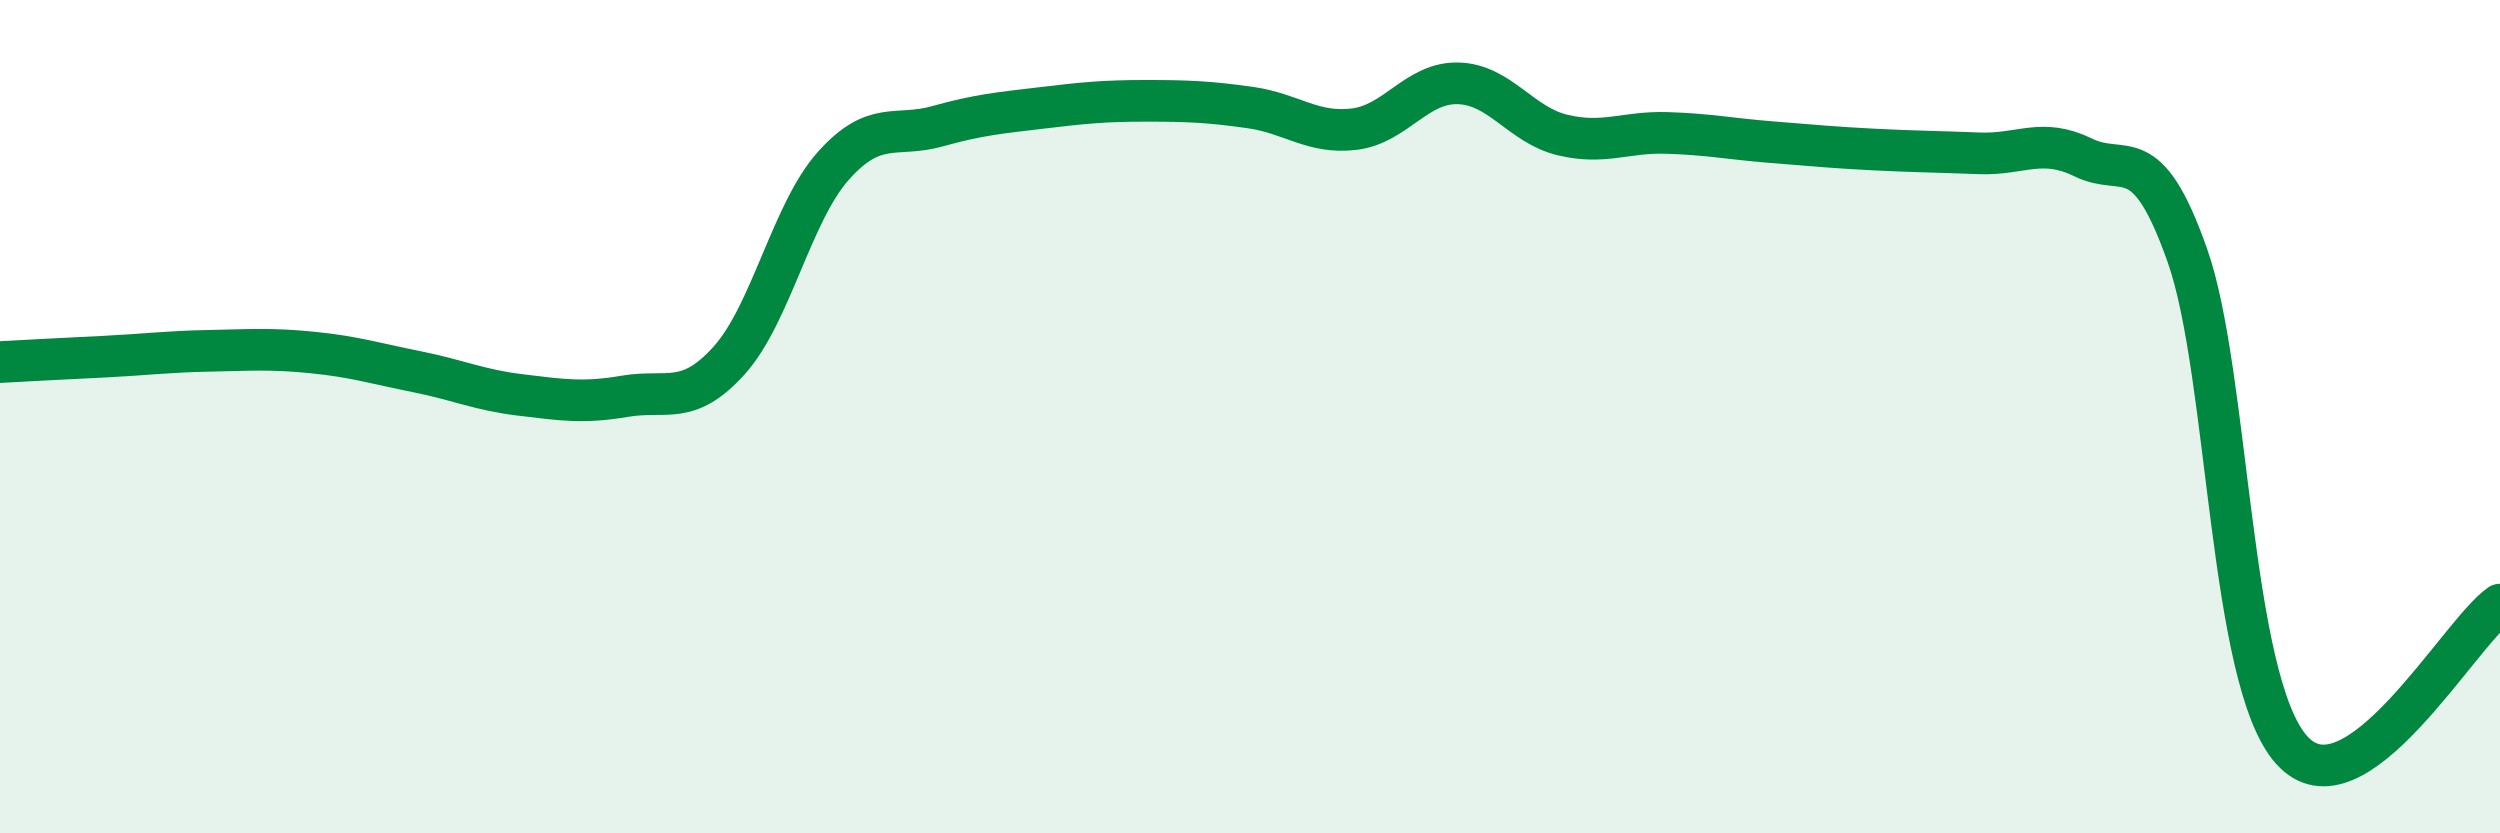
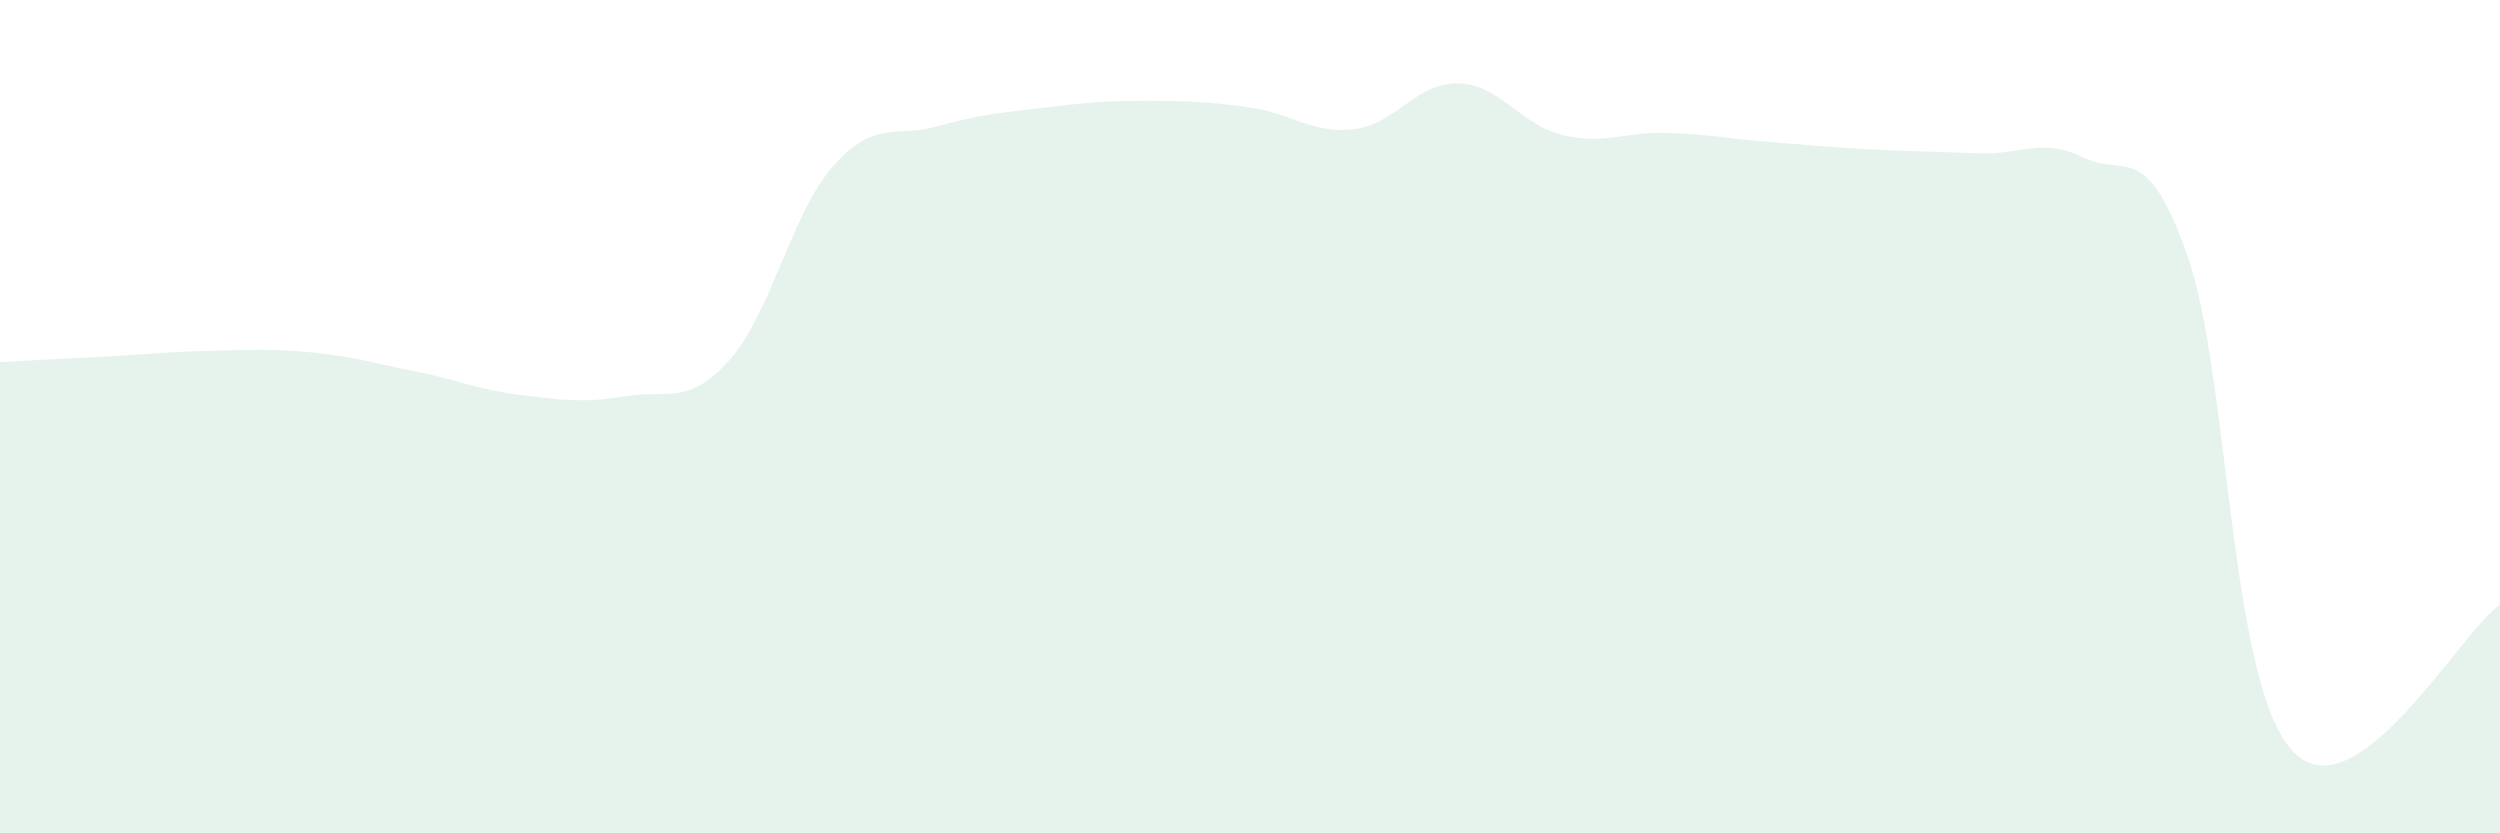
<svg xmlns="http://www.w3.org/2000/svg" width="60" height="20" viewBox="0 0 60 20">
  <path d="M 0,8.69 C 0.5,8.66 1.5,8.61 2.5,8.56 C 3.5,8.51 4,8.44 5,8.42 C 6,8.4 6.5,8.36 7.5,8.46 C 8.5,8.56 9,8.72 10,8.92 C 11,9.12 11.5,9.36 12.5,9.48 C 13.5,9.6 14,9.68 15,9.51 C 16,9.34 16.5,9.76 17.5,8.65 C 18.5,7.54 19,5.1 20,3.98 C 21,2.86 21.5,3.31 22.5,3.03 C 23.5,2.75 24,2.71 25,2.59 C 26,2.47 26.5,2.42 27.5,2.42 C 28.5,2.42 29,2.44 30,2.58 C 31,2.72 31.5,3.22 32.5,3.1 C 33.5,2.98 34,1.97 35,2 C 36,2.03 36.5,3 37.5,3.24 C 38.5,3.48 39,3.16 40,3.19 C 41,3.22 41.5,3.33 42.5,3.41 C 43.5,3.49 44,3.54 45,3.59 C 46,3.64 46.5,3.64 47.5,3.68 C 48.5,3.72 49,3.29 50,3.78 C 51,4.27 51.5,3.3 52.5,6.14 C 53.5,8.98 53.5,16.33 55,18 C 56.5,19.67 59,15.21 60,14.51L60 20L0 20Z" fill="#008740" opacity="0.1" stroke-linecap="round" stroke-linejoin="round" />
-   <path d="M 0,8.69 C 0.5,8.66 1.5,8.61 2.5,8.56 C 3.5,8.51 4,8.44 5,8.42 C 6,8.4 6.5,8.36 7.5,8.46 C 8.5,8.56 9,8.72 10,8.92 C 11,9.12 11.5,9.36 12.5,9.48 C 13.5,9.6 14,9.68 15,9.51 C 16,9.34 16.5,9.76 17.5,8.65 C 18.5,7.54 19,5.1 20,3.98 C 21,2.86 21.5,3.31 22.5,3.03 C 23.5,2.75 24,2.71 25,2.59 C 26,2.47 26.5,2.42 27.5,2.42 C 28.5,2.42 29,2.44 30,2.58 C 31,2.72 31.5,3.22 32.5,3.1 C 33.5,2.98 34,1.97 35,2 C 36,2.03 36.5,3 37.5,3.24 C 38.5,3.48 39,3.16 40,3.19 C 41,3.22 41.5,3.33 42.5,3.41 C 43.5,3.49 44,3.54 45,3.59 C 46,3.64 46.5,3.64 47.5,3.68 C 48.5,3.72 49,3.29 50,3.78 C 51,4.27 51.5,3.3 52.5,6.14 C 53.5,8.98 53.5,16.33 55,18 C 56.5,19.67 59,15.21 60,14.51" stroke="#008740" stroke-width="1" fill="none" stroke-linecap="round" stroke-linejoin="round" />
</svg>